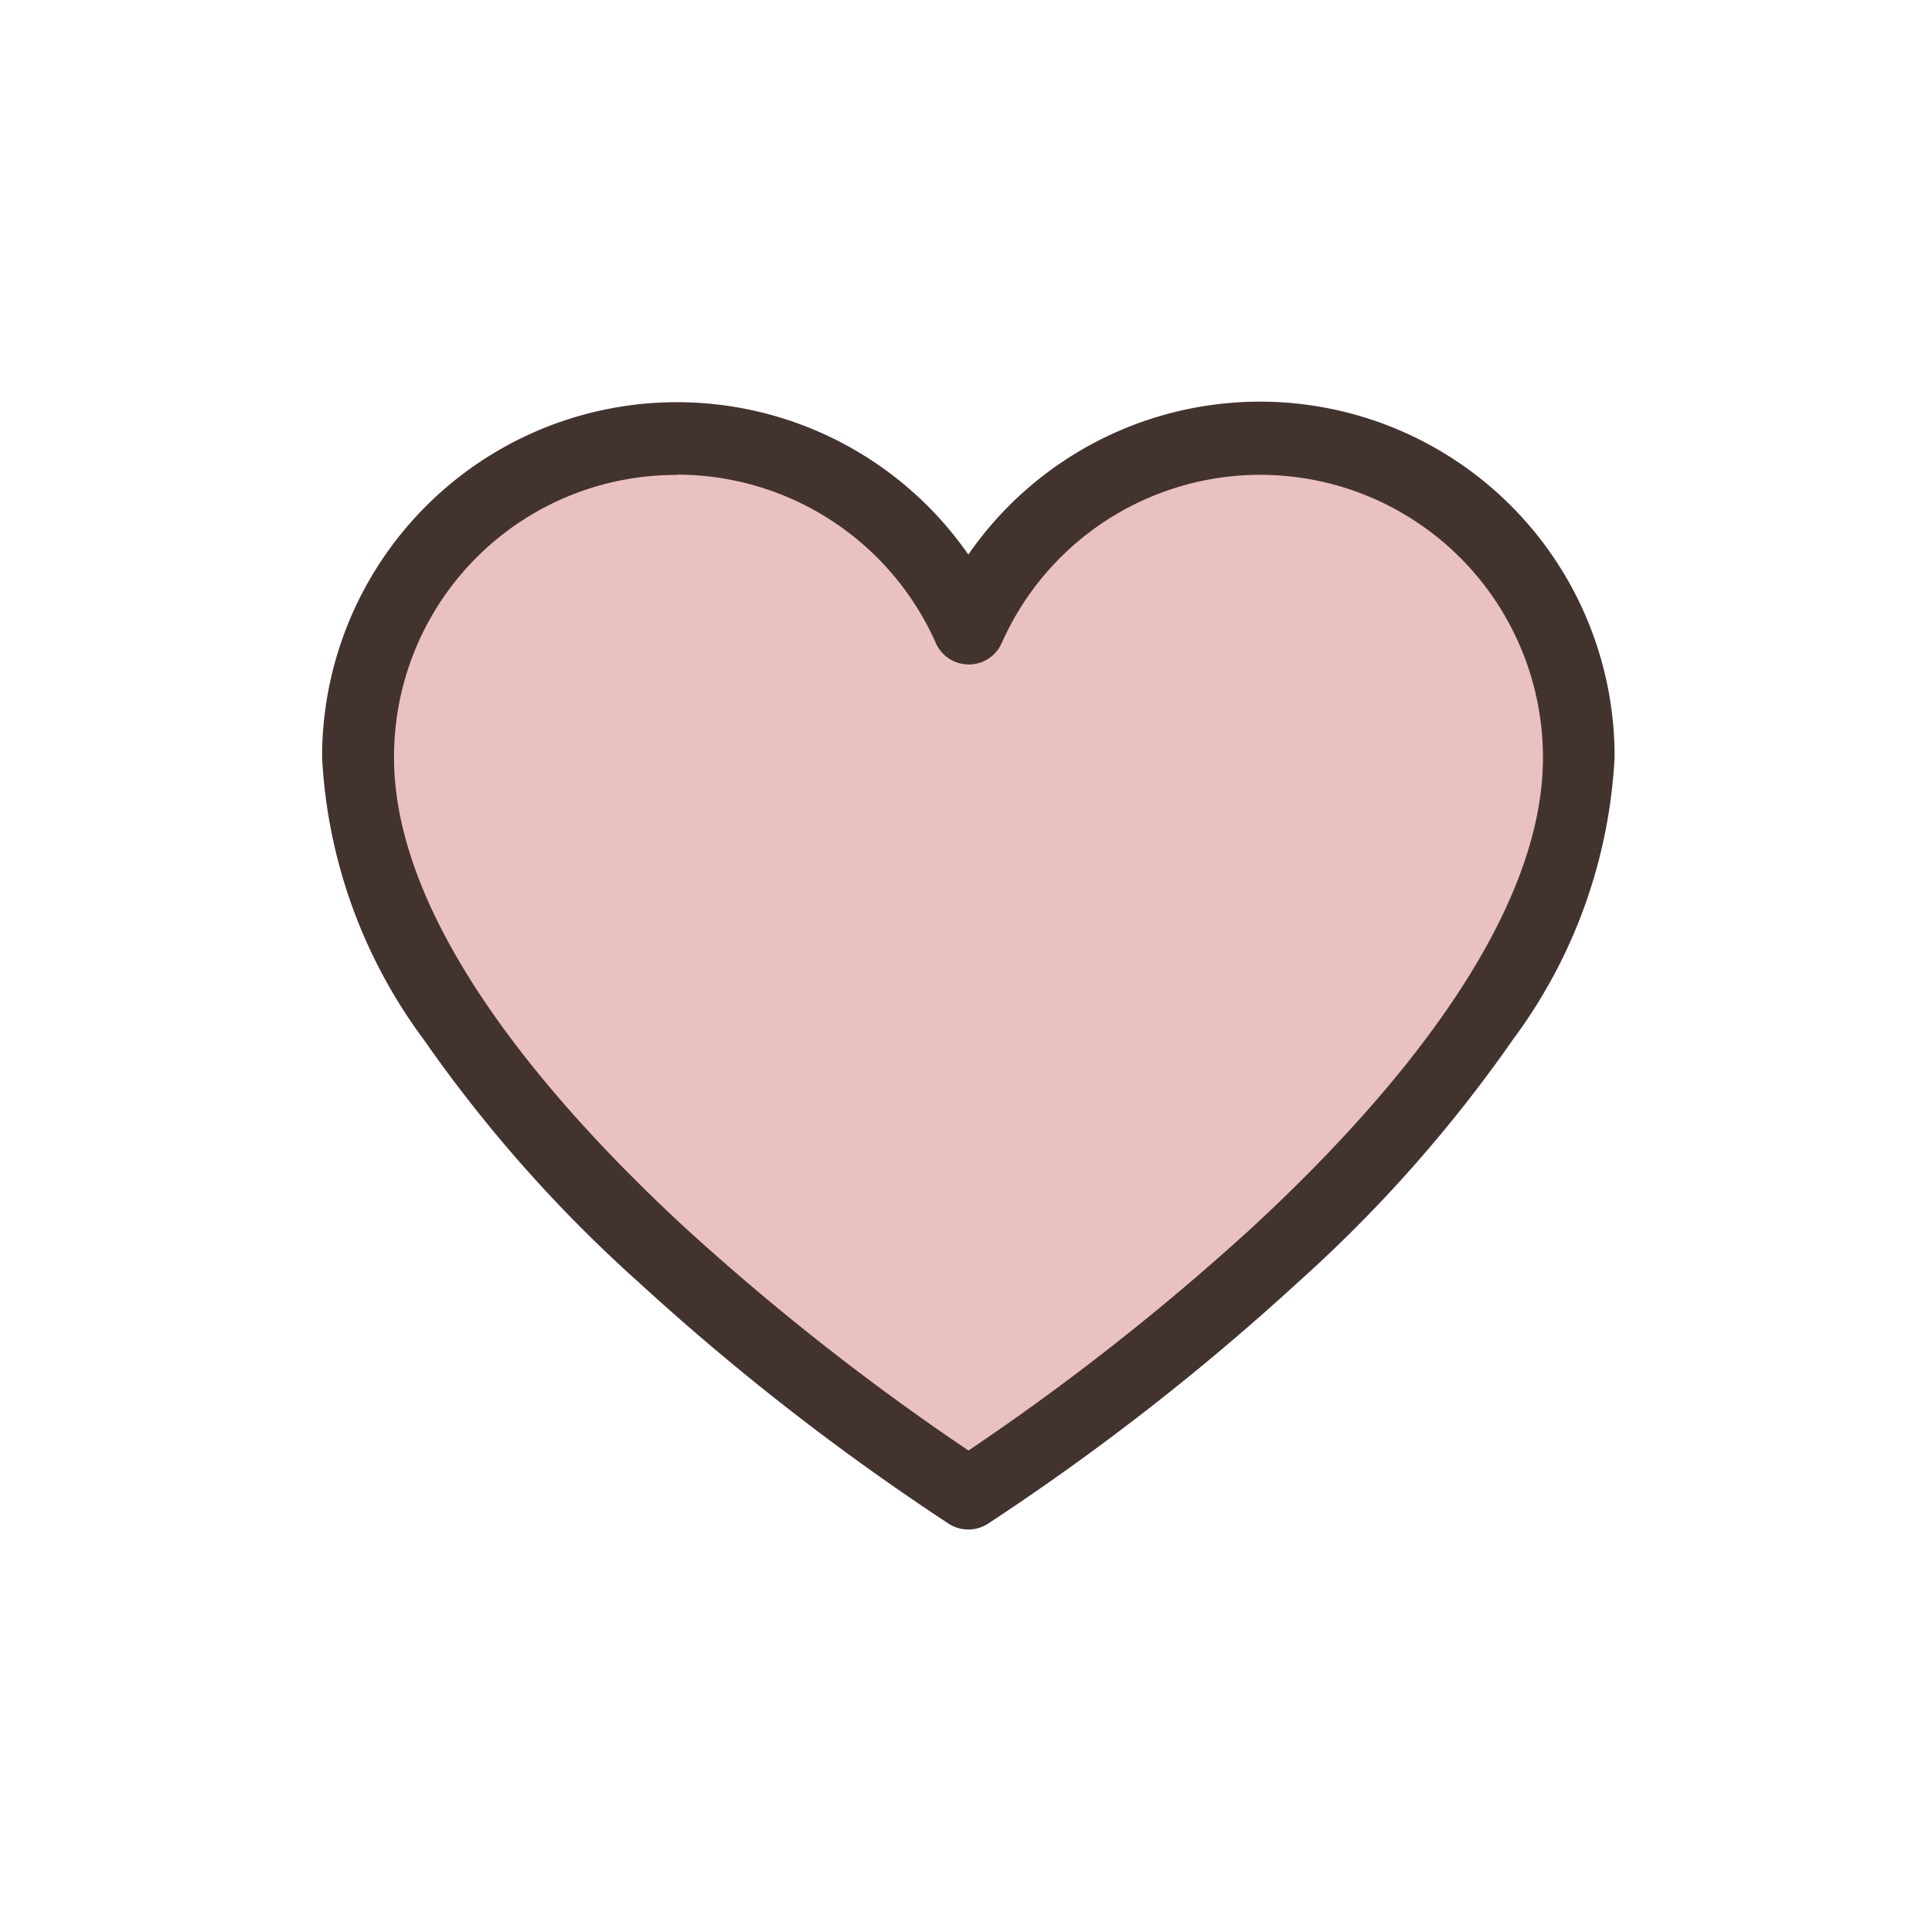
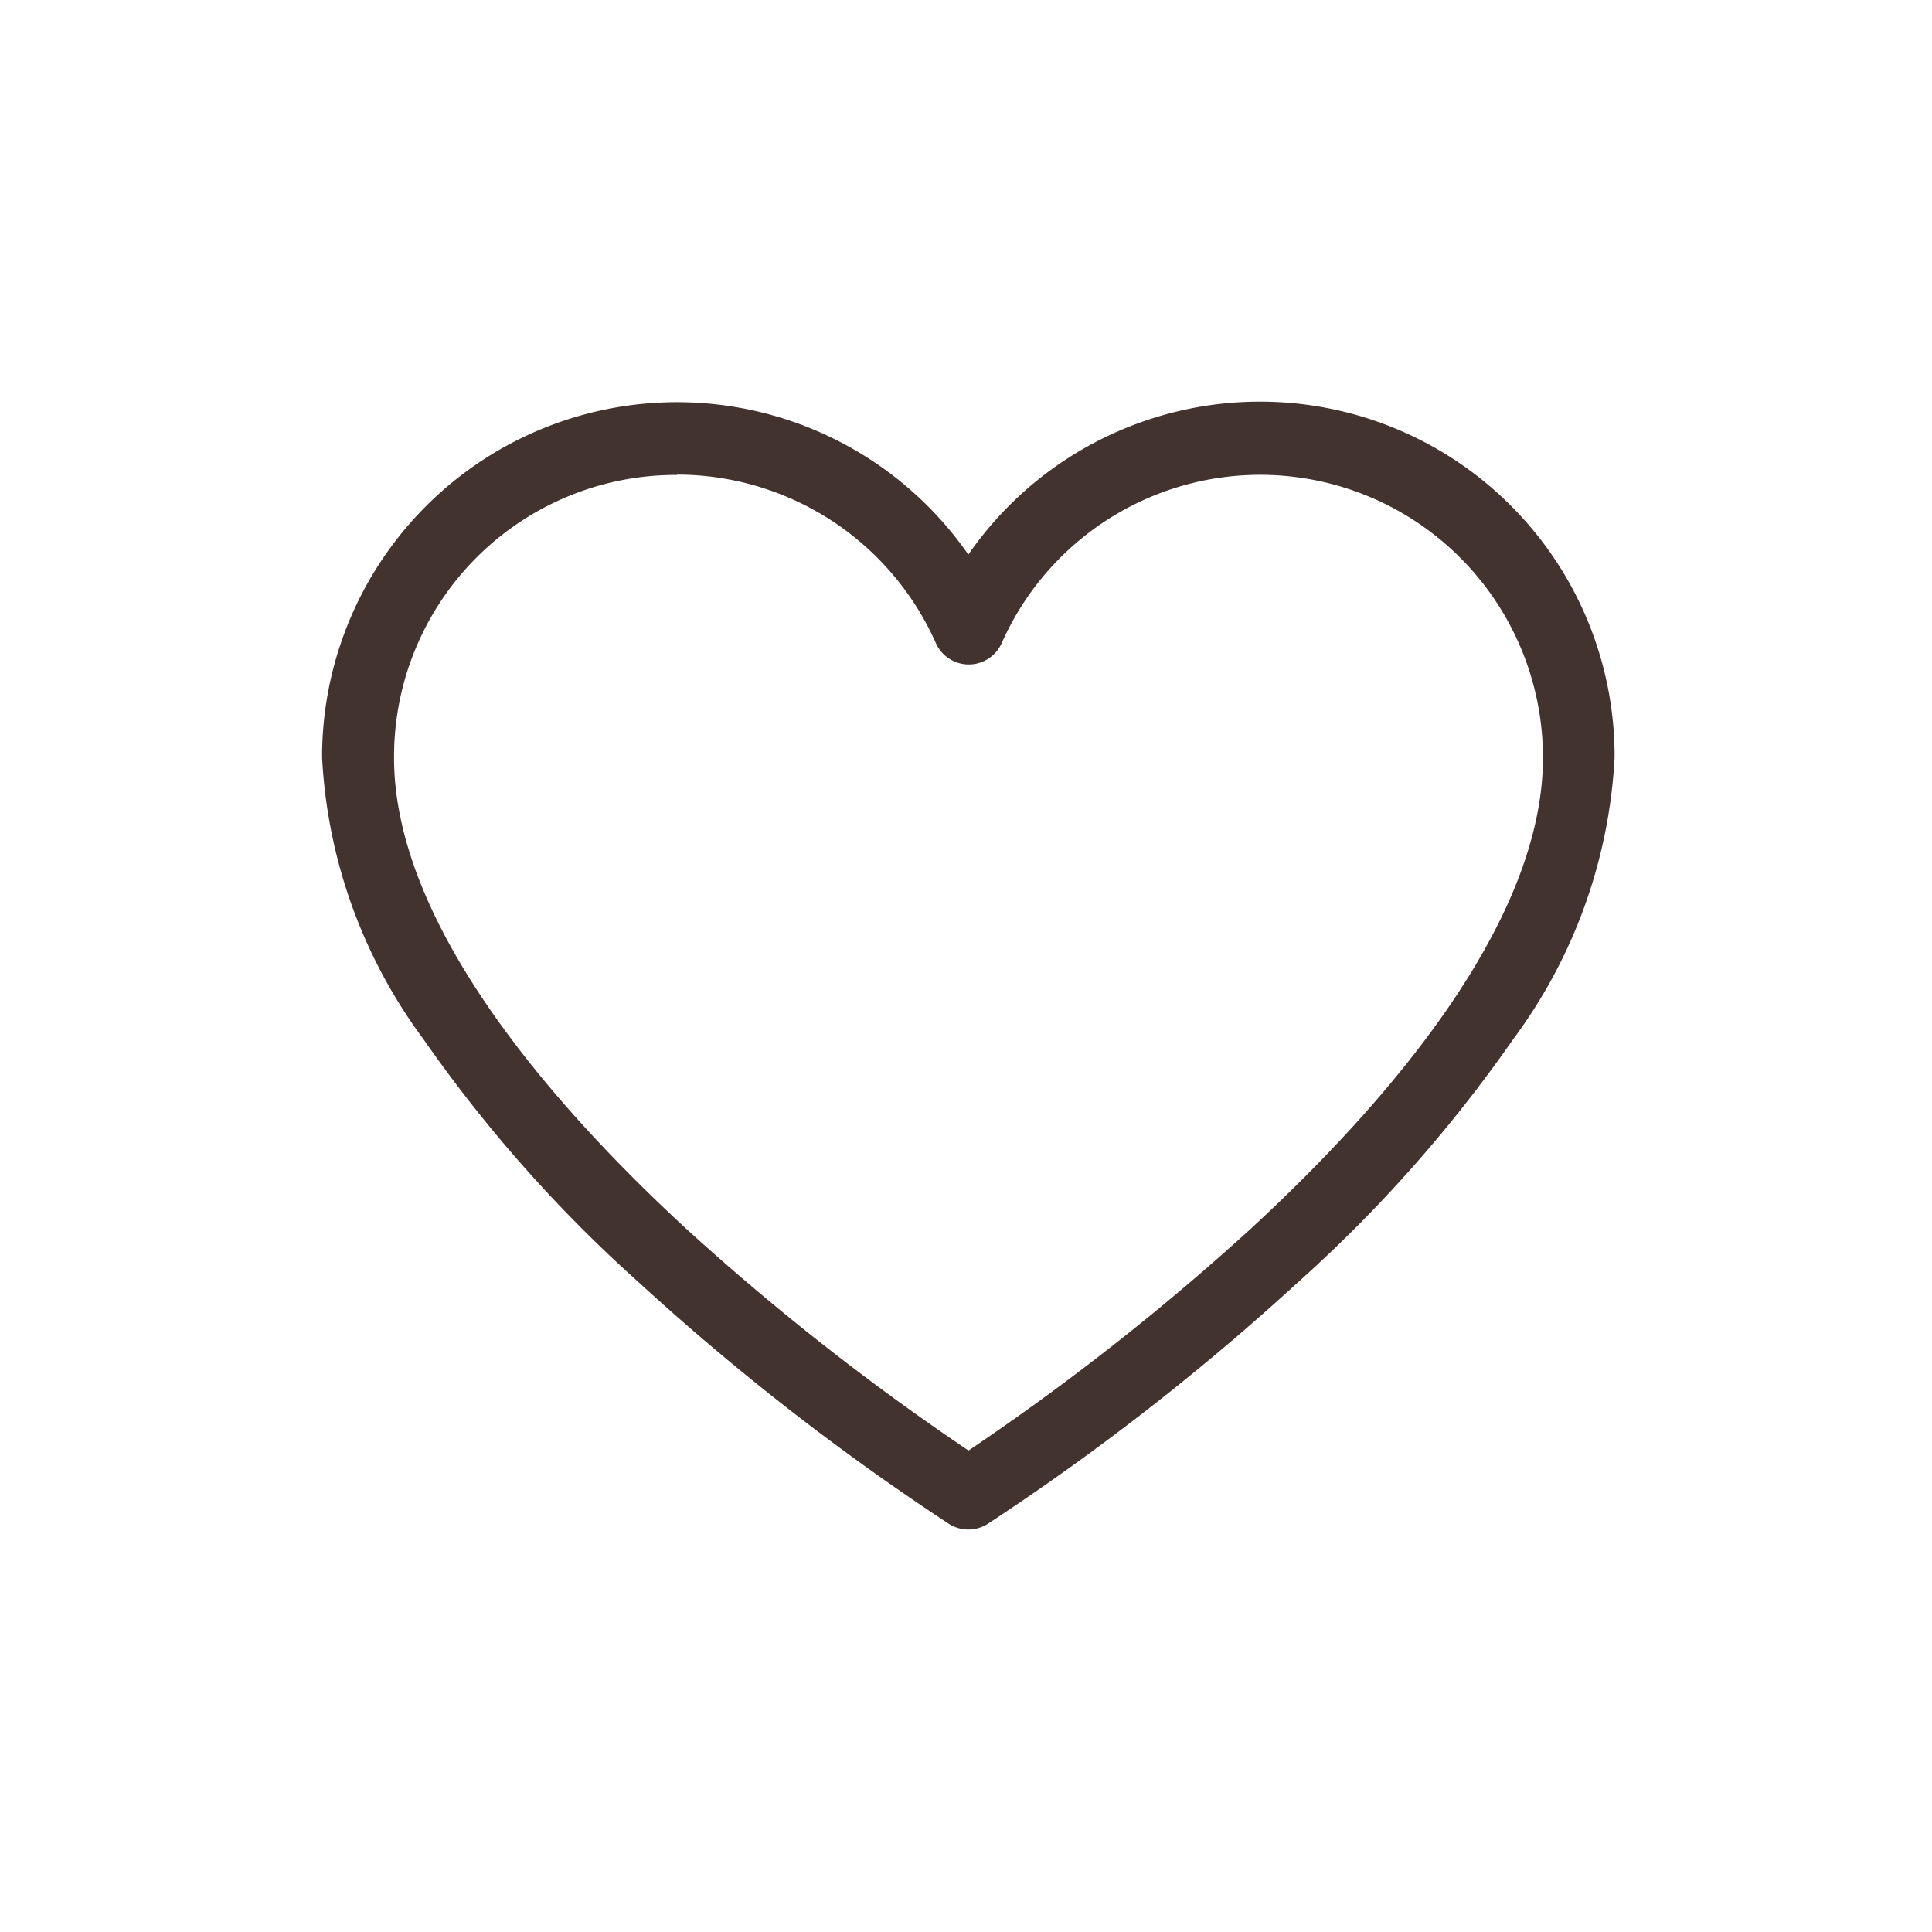
<svg xmlns="http://www.w3.org/2000/svg" width="24" height="24" viewBox="0 0 24 24">
  <g id="icon_favorite" transform="translate(-106.824 -245.431)">
    <rect id="矩形_326" data-name="矩形 326" width="24" height="24" transform="translate(106.824 245.431)" fill="none" />
    <g id="组_1585" data-name="组 1585" transform="translate(-2.805 -5)">
-       <path id="路径_33" data-name="路径 33" d="M122.559,269.885s7.58-4.812,7.58-9.142a3.96,3.96,0,0,0-7.58-1.607,3.96,3.96,0,0,0-7.58,1.607C114.979,265.073,122.559,269.885,122.559,269.885Z" transform="translate(-0.902 -0.902)" fill="#eac1c1" />
      <path id="パス_33_-_アウトライン" data-name="パス 33 - アウトライン" d="M121.657,269.431a.448.448,0,0,1-.24-.07,30.389,30.389,0,0,1-3.853-3,17.378,17.378,0,0,1-2.674-3.02,6.426,6.426,0,0,1-1.26-3.505,4.408,4.408,0,0,1,8.028-2.516,4.405,4.405,0,0,1,8.028,2.516,6.426,6.426,0,0,1-1.26,3.505,17.378,17.378,0,0,1-2.674,3.02,30.389,30.389,0,0,1-3.853,3A.448.448,0,0,1,121.657,269.431Zm-3.619-13.1a3.5,3.5,0,0,0-3.514,3.513c0,2.072,1.977,4.328,3.636,5.857a30.526,30.526,0,0,0,3.5,2.749,30.526,30.526,0,0,0,3.5-2.749c1.659-1.528,3.636-3.785,3.636-5.857a3.512,3.512,0,0,0-6.723-1.425.448.448,0,0,1-.819,0A3.518,3.518,0,0,0,118.039,256.327Z" fill="#43332f" />
    </g>
  </g>
</svg>